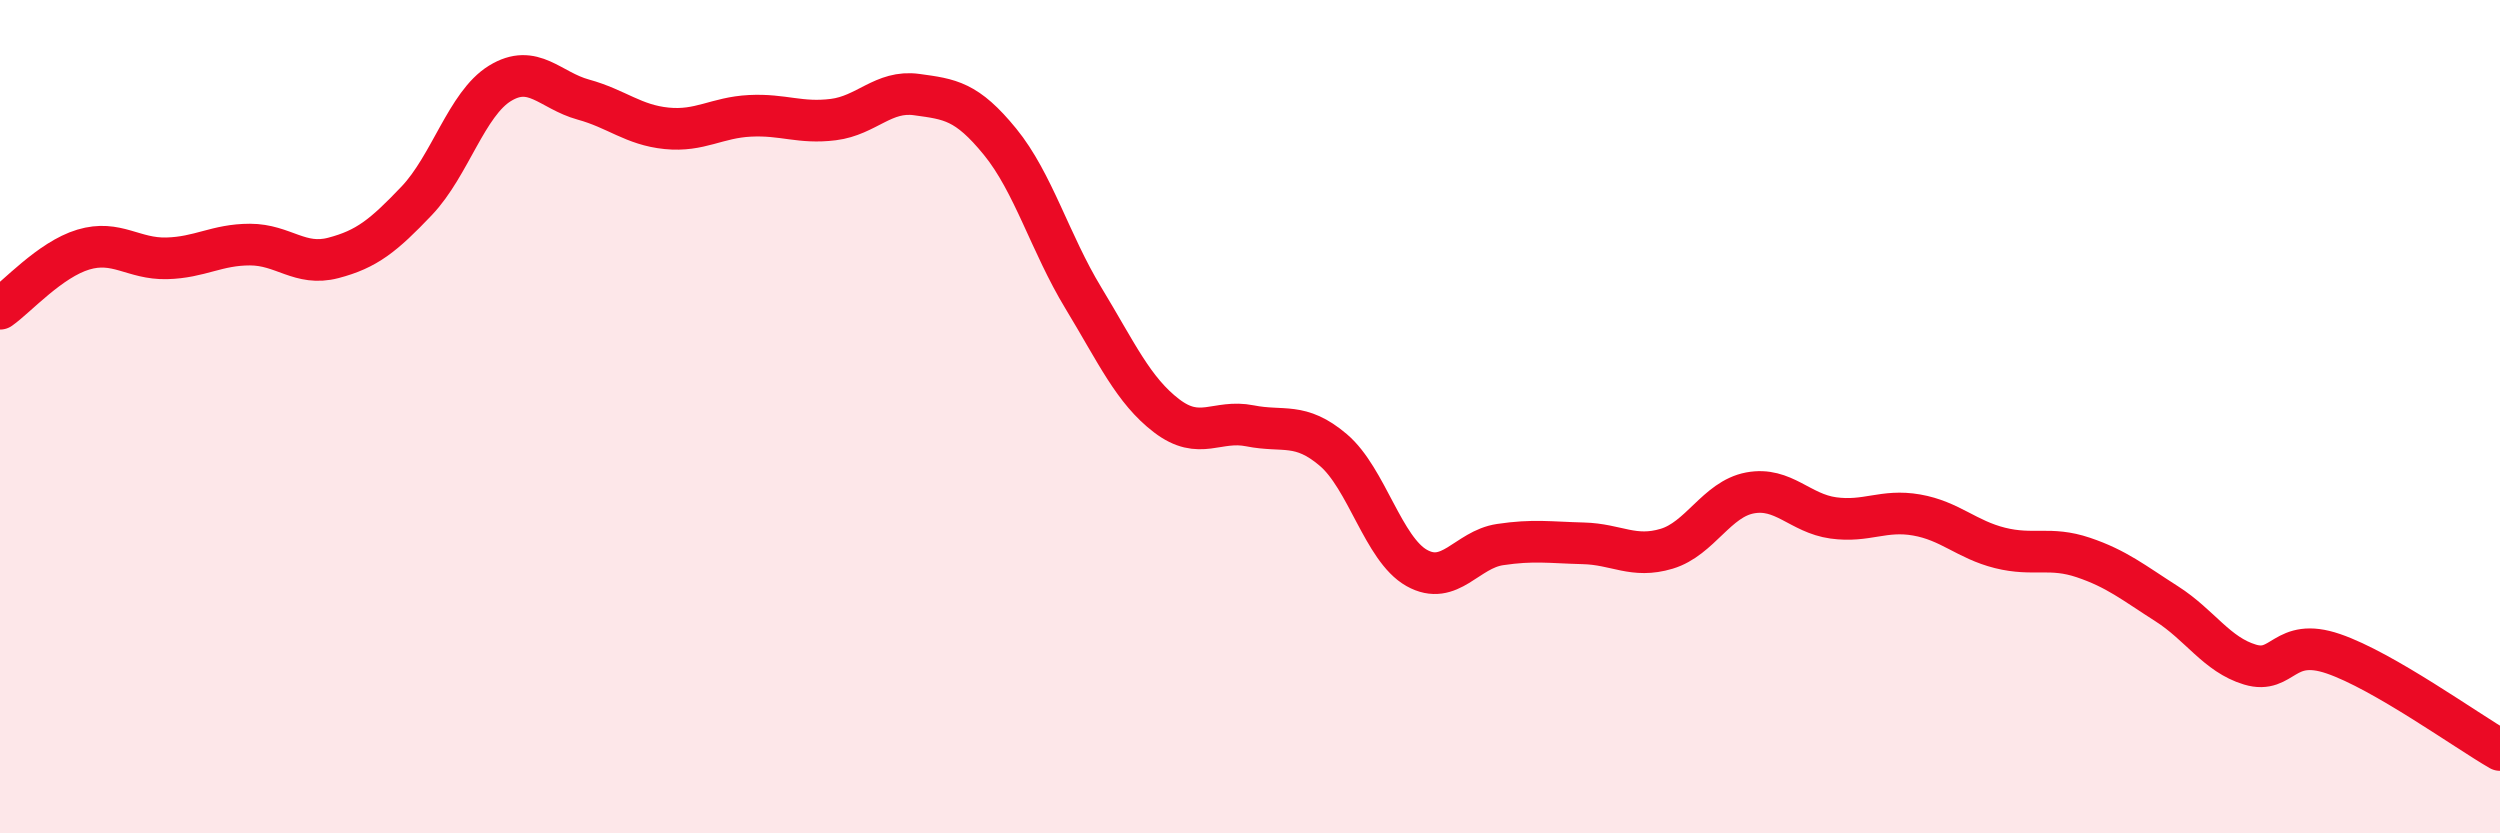
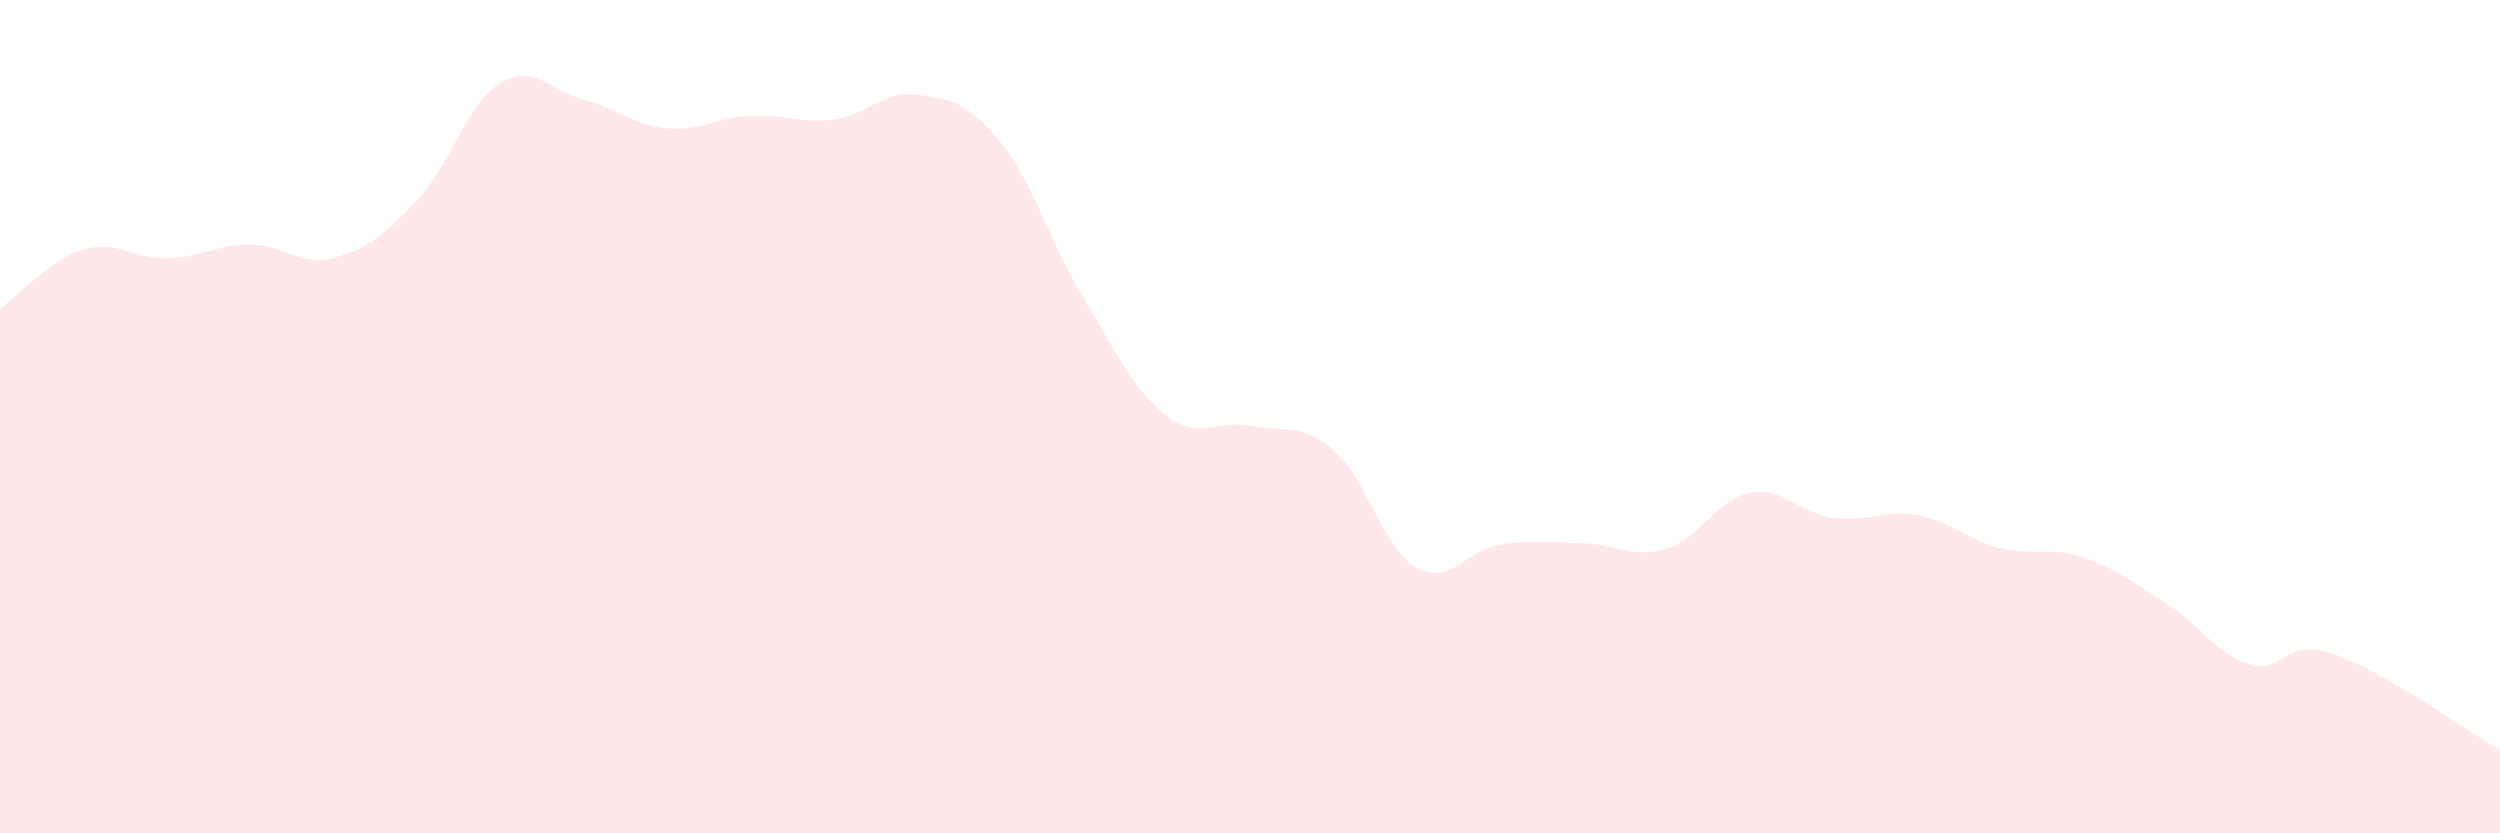
<svg xmlns="http://www.w3.org/2000/svg" width="60" height="20" viewBox="0 0 60 20">
  <path d="M 0,7.41 C 0.4,7.13 1.2,6.23 2,5.99 C 2.8,5.75 3.2,6.22 4,6.2 C 4.8,6.18 5.2,5.87 6,5.87 C 6.8,5.87 7.2,6.4 8,6.19 C 8.8,5.98 9.2,5.66 10,4.82 C 10.8,3.98 11.2,2.49 12,2 C 12.8,1.51 13.2,2.17 14,2.39 C 14.8,2.61 15.2,3 16,3.08 C 16.8,3.16 17.2,2.82 18,2.78 C 18.8,2.74 19.2,2.97 20,2.87 C 20.8,2.77 21.2,2.16 22,2.27 C 22.8,2.38 23.2,2.42 24,3.4 C 24.8,4.38 25.2,5.83 26,7.15 C 26.8,8.47 27.2,9.37 28,9.98 C 28.8,10.59 29.2,10.06 30,10.22 C 30.8,10.38 31.2,10.12 32,10.8 C 32.8,11.48 33.2,13.18 34,13.63 C 34.8,14.08 35.2,13.19 36,13.07 C 36.8,12.95 37.2,13.02 38,13.04 C 38.8,13.06 39.2,13.41 40,13.17 C 40.8,12.93 41.2,11.98 42,11.83 C 42.8,11.68 43.2,12.32 44,12.43 C 44.8,12.54 45.2,12.22 46,12.36 C 46.8,12.5 47.2,12.95 48,13.15 C 48.8,13.35 49.2,13.11 50,13.38 C 50.8,13.65 51.2,13.98 52,14.49 C 52.8,15 53.2,15.71 54,15.95 C 54.8,16.19 54.8,15.28 56,15.69 C 57.2,16.1 59.2,17.54 60,18L60 20L0 20Z" fill="#EB0A25" opacity="0.1" stroke-linecap="round" stroke-linejoin="round" />
-   <path d="M 0,7.41 C 0.4,7.13 1.2,6.23 2,5.99 C 2.8,5.75 3.2,6.22 4,6.2 C 4.8,6.18 5.2,5.87 6,5.87 C 6.8,5.87 7.2,6.4 8,6.19 C 8.8,5.98 9.2,5.66 10,4.82 C 10.8,3.98 11.2,2.49 12,2 C 12.8,1.51 13.2,2.17 14,2.39 C 14.8,2.61 15.2,3 16,3.08 C 16.8,3.16 17.2,2.82 18,2.78 C 18.8,2.74 19.2,2.97 20,2.87 C 20.8,2.77 21.2,2.16 22,2.27 C 22.8,2.38 23.2,2.42 24,3.4 C 24.8,4.38 25.2,5.83 26,7.15 C 26.8,8.47 27.2,9.37 28,9.98 C 28.8,10.59 29.2,10.06 30,10.22 C 30.8,10.38 31.2,10.12 32,10.8 C 32.8,11.48 33.2,13.18 34,13.63 C 34.8,14.08 35.2,13.19 36,13.07 C 36.8,12.95 37.2,13.02 38,13.04 C 38.8,13.06 39.2,13.41 40,13.17 C 40.8,12.93 41.2,11.98 42,11.83 C 42.8,11.68 43.2,12.32 44,12.43 C 44.8,12.54 45.2,12.22 46,12.36 C 46.8,12.5 47.2,12.95 48,13.15 C 48.8,13.35 49.2,13.11 50,13.38 C 50.8,13.65 51.2,13.98 52,14.49 C 52.8,15 53.2,15.71 54,15.95 C 54.8,16.19 54.8,15.28 56,15.69 C 57.2,16.1 59.2,17.54 60,18" stroke="#EB0A25" stroke-width="1" fill="none" stroke-linecap="round" stroke-linejoin="round" />
</svg>